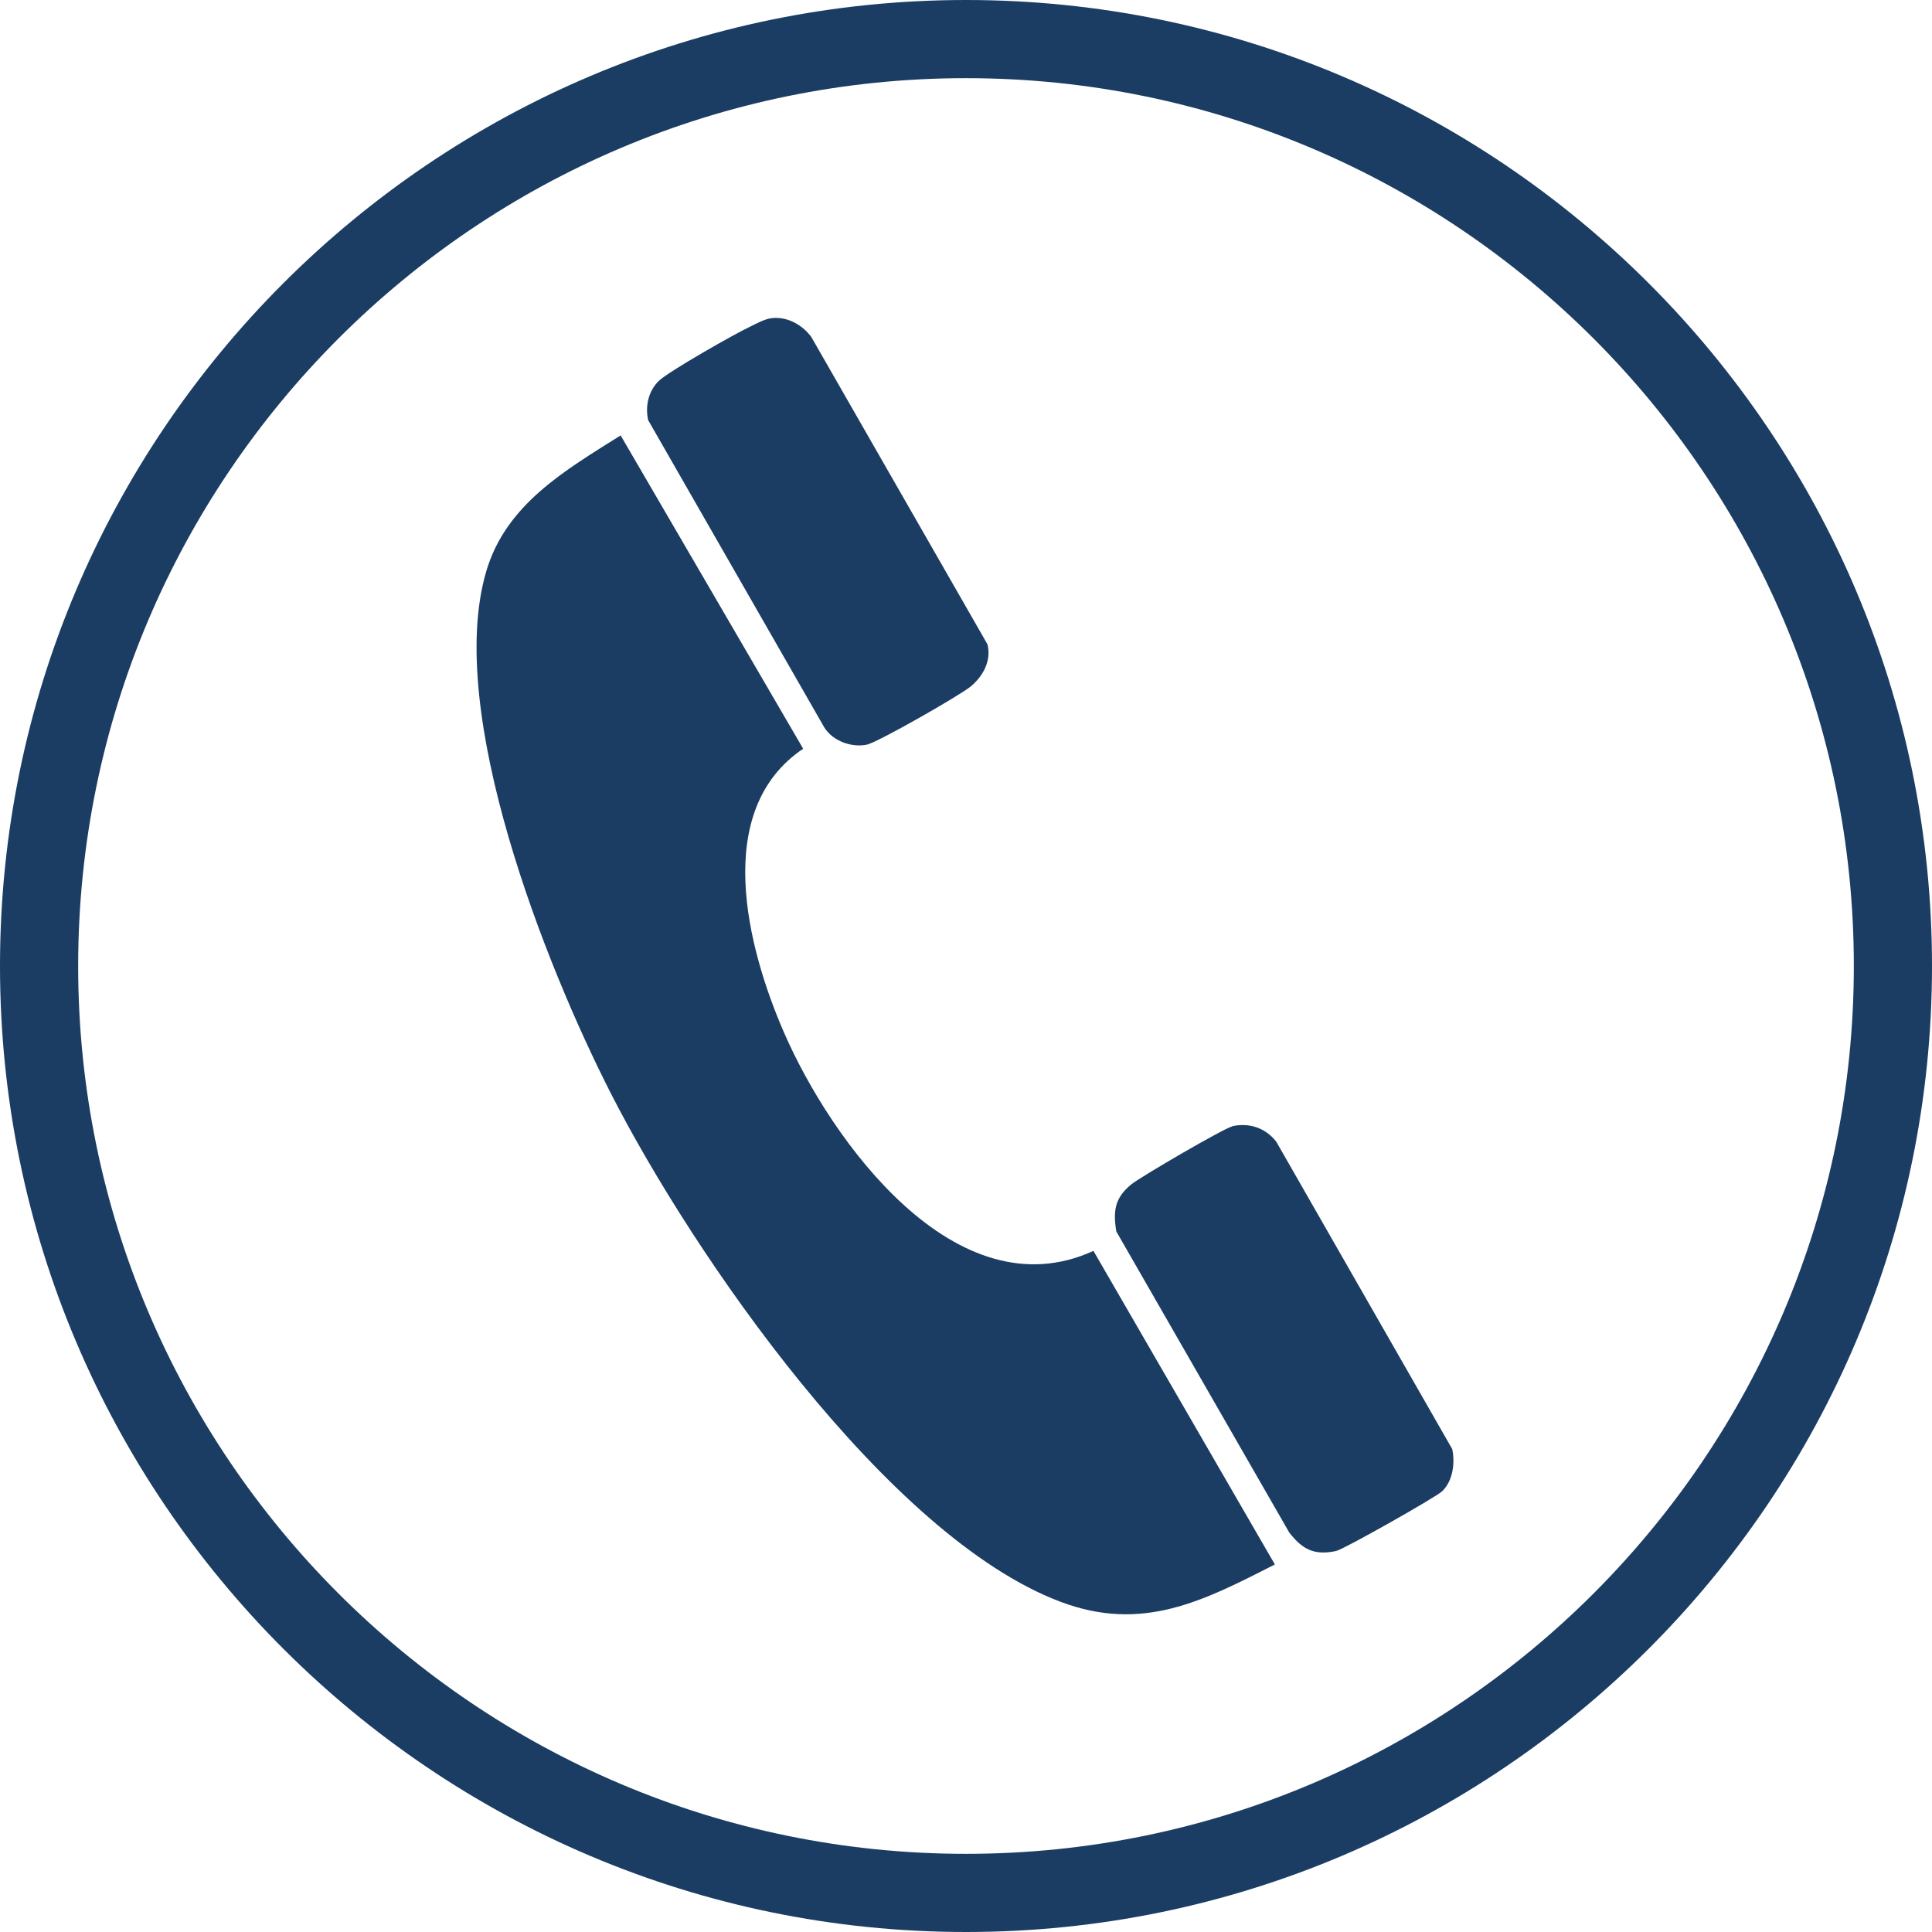
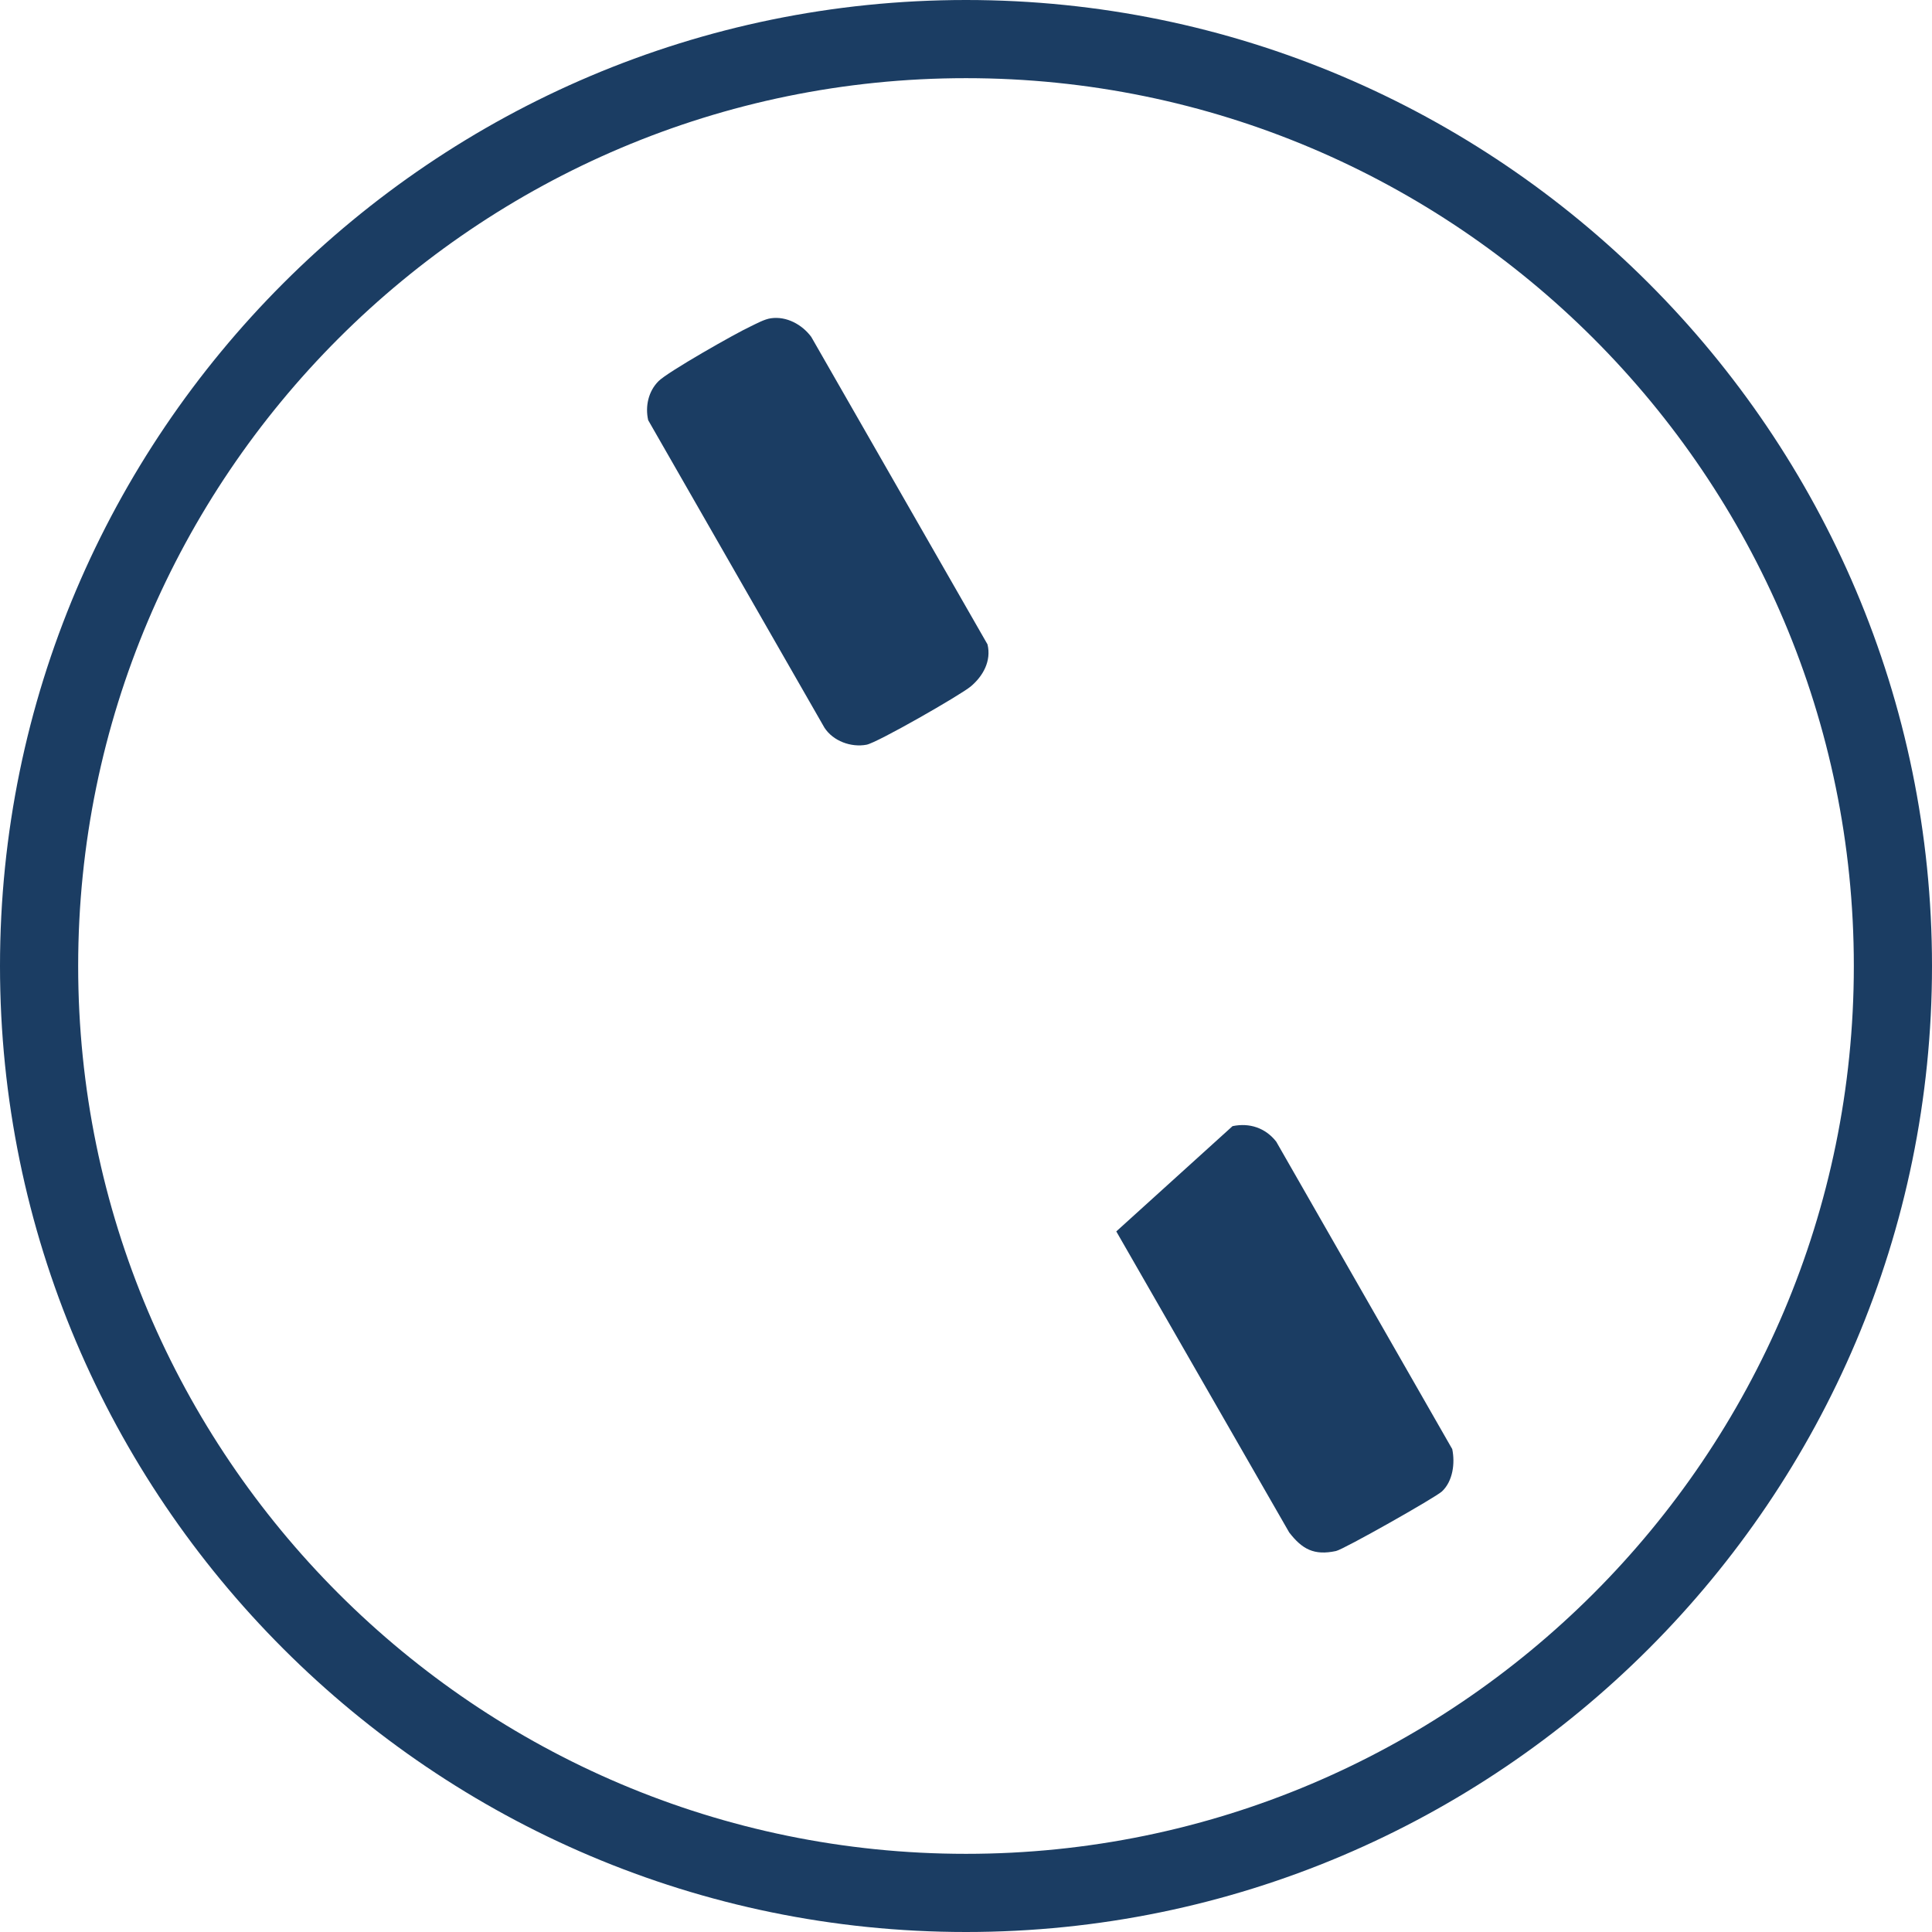
<svg xmlns="http://www.w3.org/2000/svg" id="Capa_2" data-name="Capa 2" viewBox="0 0 86.26 86.26">
  <defs>
    <style>
      .cls-1 {
        fill: #1b3d63;
      }
    </style>
  </defs>
  <g id="Capa_2-2" data-name="Capa 2">
    <g>
-       <path class="cls-1" d="M56.92,69.85c-3.21,1.64-5.92,3.04-9.56,1.67-7.73-2.9-16.41-15.5-20.08-22.69-2.92-5.72-7.42-17.05-5.57-23.32.88-3,3.54-4.52,6-6.07l8.15,13.99c-4.09,2.75-2.5,8.89-.86,12.66,2.1,4.84,7.68,12.57,13.82,9.76l8.1,14Z" />
      <path class="cls-1" d="M34.42,14.21c.7-.1,1.39.28,1.8.83l7.87,13.73c.18.74-.2,1.42-.75,1.88-.47.39-4.17,2.51-4.65,2.6-.69.13-1.49-.16-1.88-.76l-7.87-13.73c-.14-.62.01-1.29.46-1.74.4-.41,3.45-2.14,4.1-2.44.27-.13.63-.33.92-.37Z" />
-       <path class="cls-1" d="M55.03,50.28c.76-.16,1.47.08,1.95.69l7.86,13.73c.13.63.03,1.43-.46,1.89-.29.27-4.39,2.59-4.73,2.66-.98.21-1.51-.08-2.09-.83l-7.72-13.44c-.15-.94-.06-1.5.67-2.1.42-.34,4.14-2.51,4.51-2.59Z" />
+       <path class="cls-1" d="M55.03,50.28c.76-.16,1.47.08,1.95.69l7.86,13.73c.13.63.03,1.43-.46,1.89-.29.27-4.39,2.59-4.73,2.66-.98.21-1.51-.08-2.09-.83l-7.72-13.44Z" />
      <path class="cls-1" d="M43.13,86.26C19.35,86.26,0,66.91,0,43.13S19.35,0,43.13,0s43.13,19.35,43.13,43.13-19.35,43.13-43.13,43.13ZM43.13,3.49C21.27,3.49,3.49,21.27,3.49,43.13s17.78,39.64,39.64,39.64,39.64-17.78,39.64-39.64S64.99,3.49,43.13,3.49Z" />
    </g>
  </g>
</svg>